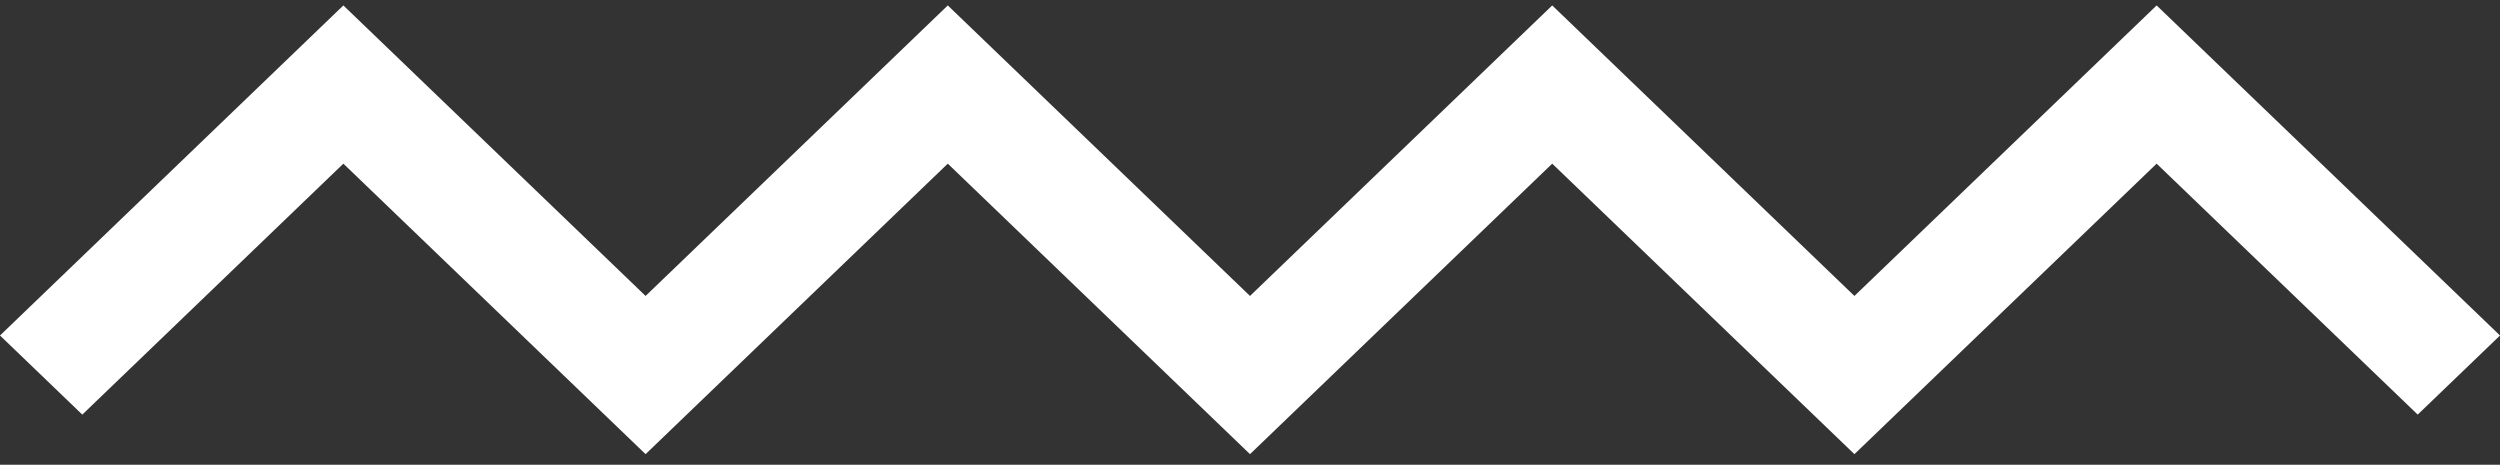
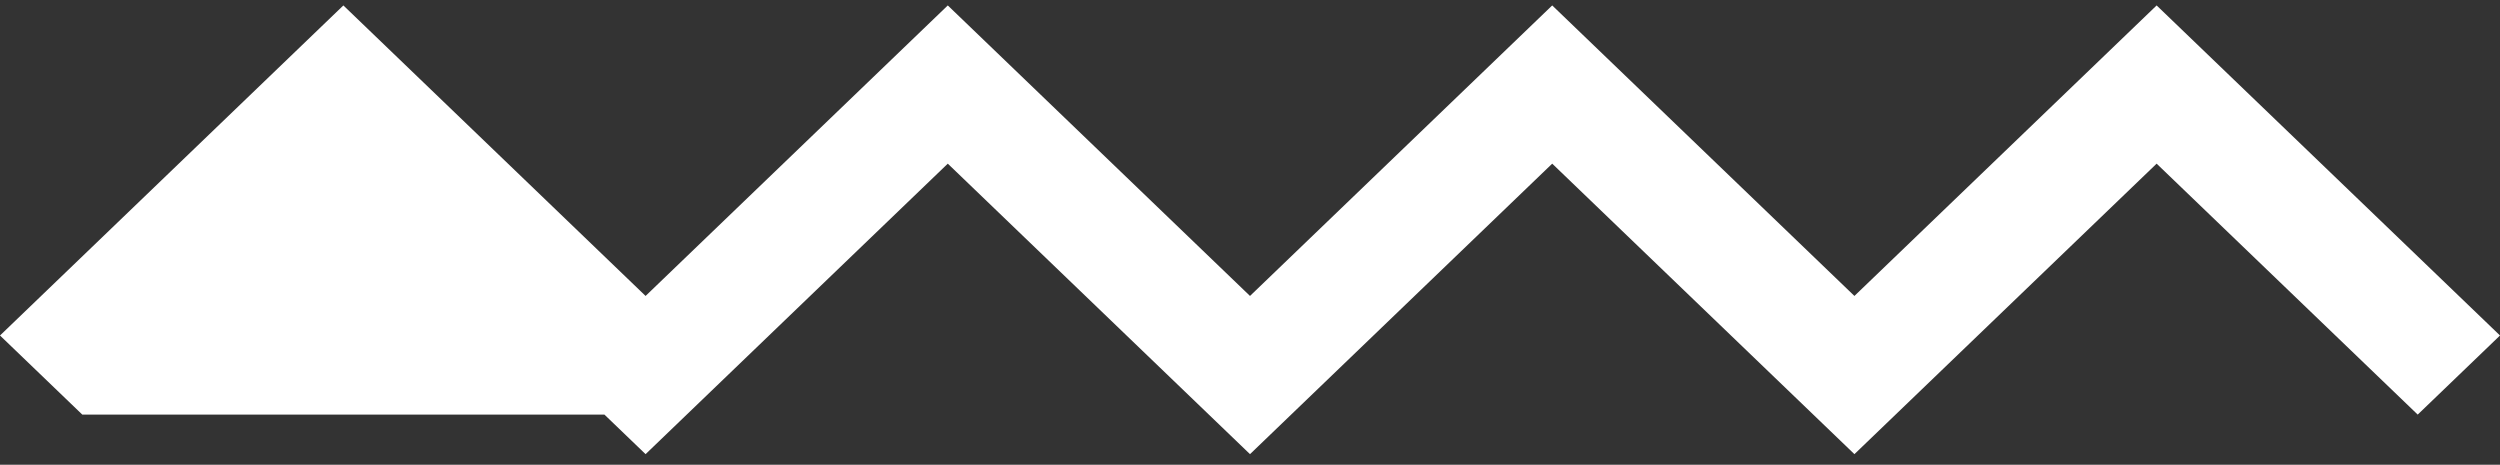
<svg xmlns="http://www.w3.org/2000/svg" width="156" height="29" viewBox="0 0 156 29" fill="none">
  <rect x="0" y="0" width="156" height="29" fill="#333333" stroke="none" />
-   <path d="M40.284 28.339L37.716 25.871C37.542 25.704 26.546 15.134 21.426 10.212L5.135 25.871L0 20.935L21.426 0.339L39.907 18.104C40.037 18.23 40.168 18.355 40.284 18.467L59.142 0.339L78 18.467L96.858 0.339L115.716 18.467L134.574 0.339L156 20.935L150.865 25.871L134.574 10.212L115.716 28.339L96.858 10.212L78 28.339L59.142 10.212L40.284 28.339Z" fill="white" />
+   <path d="M40.284 28.339L37.716 25.871L5.135 25.871L0 20.935L21.426 0.339L39.907 18.104C40.037 18.23 40.168 18.355 40.284 18.467L59.142 0.339L78 18.467L96.858 0.339L115.716 18.467L134.574 0.339L156 20.935L150.865 25.871L134.574 10.212L115.716 28.339L96.858 10.212L78 28.339L59.142 10.212L40.284 28.339Z" fill="white" />
</svg>